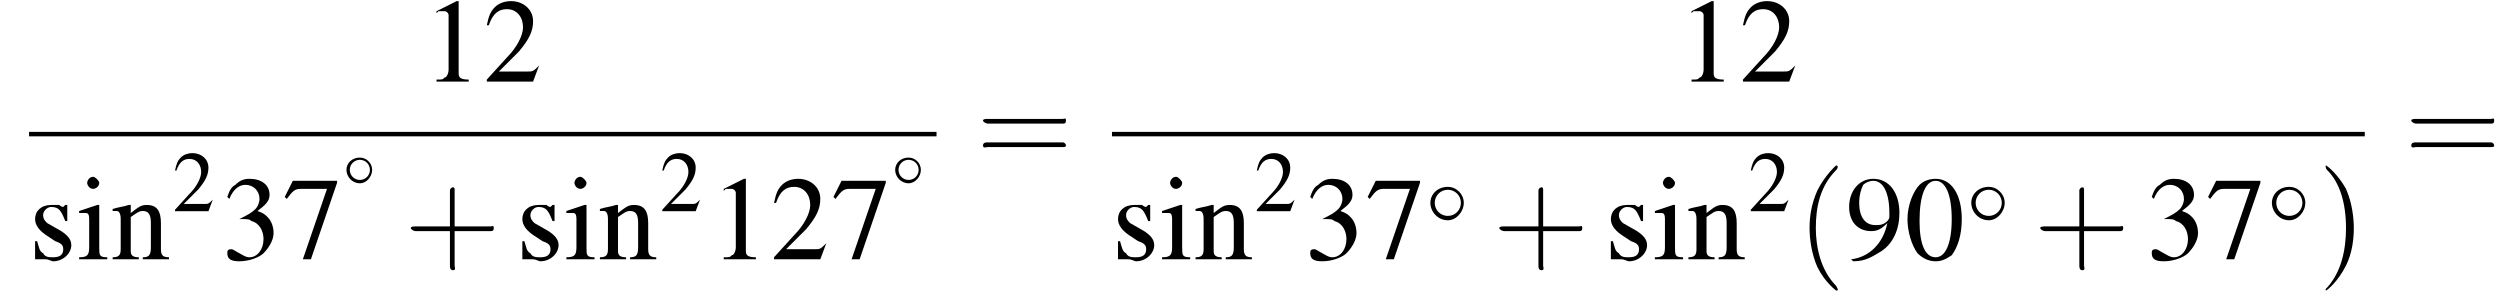
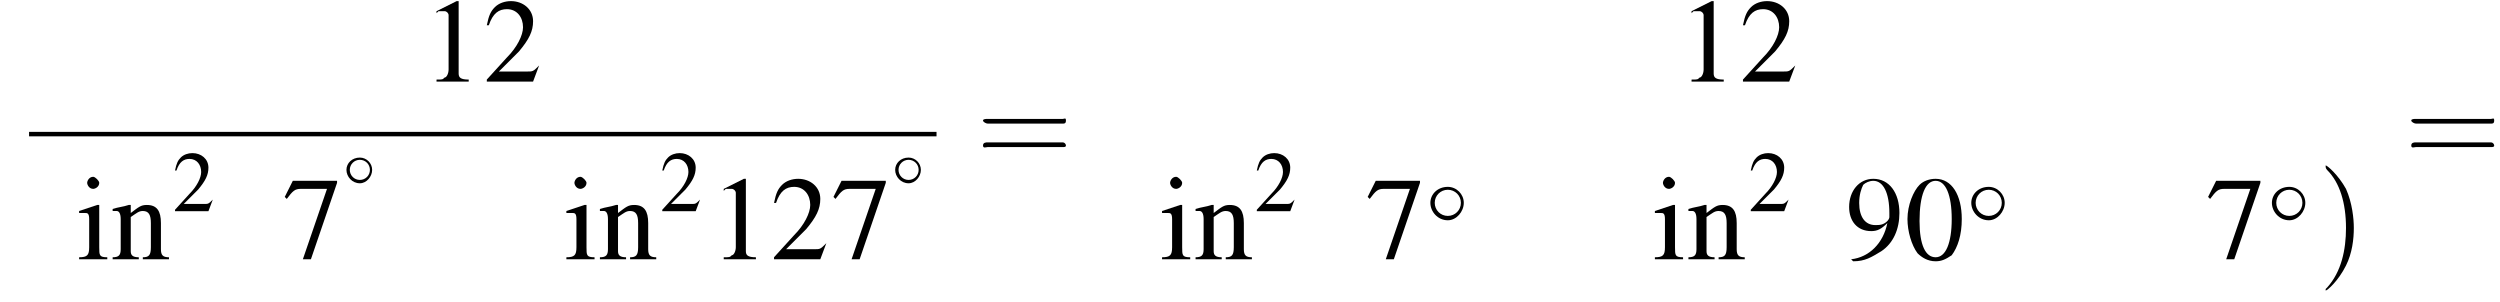
<svg xmlns="http://www.w3.org/2000/svg" xmlns:xlink="http://www.w3.org/1999/xlink" version="1.1" width="223.7pt" height="27.0pt" viewBox="124.8 69.7 223.7 27.0">
  <defs>
    <use id="g6-14" xlink:href="#g1-14" transform="scale(1.3)" />
    <use id="g22-40" xlink:href="#g18-40" transform="scale(1.4)" />
    <use id="g22-41" xlink:href="#g18-41" transform="scale(1.4)" />
    <use id="g22-43" xlink:href="#g18-43" transform="scale(1.4)" />
    <use id="g22-61" xlink:href="#g18-61" transform="scale(1.4)" />
-     <path id="g18-40" d="M2.6 1.9C2.6 1.9 2.6 1.9 2.5 1.7C1.5 .7 1.2-.8 1.2-2C1.2-3.4 1.5-4.7 2.5-5.7C2.6-5.8 2.6-5.9 2.6-5.9C2.6-5.9 2.6-6 2.5-6C2.5-6 1.8-5.4 1.3-4.4C.9-3.5 .8-2.7 .8-2C.8-1.4 .9-.4 1.3 .5C1.8 1.5 2.5 2 2.5 2C2.6 2 2.6 2 2.6 1.9Z" />
    <path id="g18-41" d="M2.3-2C2.3-2.6 2.2-3.6 1.8-4.5C1.3-5.4 .6-6 .5-6C.5-6 .5-5.9 .5-5.9C.5-5.9 .5-5.8 .6-5.7C1.4-4.9 1.8-3.6 1.8-2C1.8-.6 1.5 .8 .6 1.8C.5 1.9 .5 1.9 .5 1.9C.5 2 .5 2 .5 2C.6 2 1.3 1.4 1.8 .4C2.2-.4 2.3-1.3 2.3-2Z" />
-     <path id="g18-43" d="M3.2-1.8H5.5C5.6-1.8 5.7-1.8 5.7-2S5.6-2.1 5.5-2.1H3.2V-4.4C3.2-4.5 3.2-4.6 3.1-4.6S2.9-4.5 2.9-4.4V-2.1H.7C.6-2.1 .4-2.1 .4-2S.6-1.8 .7-1.8H2.9V.4C2.9 .5 2.9 .7 3.1 .7S3.2 .5 3.2 .4V-1.8Z" />
    <path id="g18-61" d="M5.5-2.6C5.6-2.6 5.7-2.6 5.7-2.8S5.6-2.9 5.5-2.9H.7C.6-2.9 .4-2.9 .4-2.8S.6-2.6 .7-2.6H5.5ZM5.5-1.1C5.6-1.1 5.7-1.1 5.7-1.2S5.6-1.4 5.5-1.4H.7C.6-1.4 .4-1.4 .4-1.2S.6-1.1 .7-1.1H5.5Z" />
    <use id="g17-50" xlink:href="#g3-50" transform="scale(1.3)" />
    <use id="g21-48" xlink:href="#g3-48" transform="scale(1.8)" />
    <use id="g21-49" xlink:href="#g3-49" transform="scale(1.8)" />
    <use id="g21-50" xlink:href="#g3-50" transform="scale(1.8)" />
    <use id="g21-51" xlink:href="#g3-51" transform="scale(1.8)" />
    <use id="g21-55" xlink:href="#g3-55" transform="scale(1.8)" />
    <use id="g21-57" xlink:href="#g3-57" transform="scale(1.8)" />
    <use id="g21-105" xlink:href="#g3-105" transform="scale(1.8)" />
    <use id="g21-110" xlink:href="#g3-110" transform="scale(1.8)" />
    <use id="g21-115" xlink:href="#g3-115" transform="scale(1.8)" />
    <path id="g3-48" d="M1.5-4C1.2-4 .9-3.9 .7-3.7C.4-3.4 .1-2.7 .1-2C.1-1.4 .3-.7 .6-.3C.8-.1 1.1 .1 1.5 .1C1.8 .1 2 0 2.3-.2C2.6-.6 2.8-1.2 2.8-2C2.8-3.2 2.3-4 1.5-4ZM1.5-3.9C2-3.9 2.3-3.2 2.3-2S2-.1 1.5-.1S.7-.7 .7-1.9C.7-3.2 1-3.9 1.5-3.9Z" />
    <path id="g3-49" d="M1.7-4L.7-3.5V-3.4C.7-3.4 .8-3.5 .8-3.5C.9-3.5 1-3.5 1.1-3.5C1.2-3.5 1.3-3.4 1.3-3.3V-.6C1.3-.4 1.2-.2 1.1-.2C1-.1 1-.1 .7-.1V0H2.3V-.1C1.9-.1 1.8-.2 1.8-.4V-4L1.7-4Z" />
    <path id="g3-50" d="M2.8-.8L2.8-.8C2.5-.5 2.5-.5 2.2-.5H.8L1.8-1.5C2.3-2.1 2.5-2.5 2.5-3C2.5-3.6 2-4 1.4-4C1.1-4 .8-3.9 .6-3.7C.4-3.5 .3-3.3 .2-2.8L.3-2.8C.5-3.4 .8-3.6 1.2-3.6C1.7-3.6 2-3.2 2-2.7C2-2.3 1.7-1.7 1.2-1.2L.2-.1V0H2.5L2.8-.8Z" />
-     <path id="g3-51" d="M.9-2C1.3-2 1.4-2 1.5-1.9C1.9-1.8 2.1-1.4 2.1-1C2.1-.5 1.8-.1 1.4-.1C1.2-.1 1.1-.2 .9-.3C.7-.4 .6-.5 .5-.5C.3-.5 .3-.4 .3-.3C.3 0 .5 .1 .9 .1C1.4 .1 1.9-.1 2.1-.3S2.6-.9 2.6-1.3C2.6-1.6 2.5-1.9 2.3-2.1C2.2-2.2 2.1-2.3 1.8-2.4C2.2-2.7 2.4-2.9 2.4-3.2C2.4-3.7 2-4 1.4-4C1.1-4 .9-3.9 .7-3.7C.5-3.6 .4-3.4 .3-3.1L.4-3C.6-3.5 .9-3.7 1.2-3.7C1.6-3.7 1.9-3.4 1.9-3C1.9-2.8 1.8-2.6 1.7-2.5C1.5-2.3 1.3-2.2 .9-2V-2Z" />
    <path id="g3-55" d="M2.7-3.9H.5L.1-3.1L.2-3C.5-3.4 .6-3.5 .9-3.5H2.2L1 0H1.4L2.7-3.8V-3.9Z" />
    <path id="g3-57" d="M.4 .1C1 .1 1.3-.1 1.8-.4C2.4-.8 2.7-1.5 2.7-2.3C2.7-3.3 2.2-4 1.4-4C.7-4 .2-3.4 .2-2.6C.2-1.9 .6-1.4 1.3-1.4C1.6-1.4 1.8-1.5 2.1-1.8C1.9-.8 1.2-.1 .3 0L.4 .1ZM2.2-2.1C2.2-2 2.1-1.9 2.1-1.9C1.9-1.7 1.7-1.7 1.5-1.7C1-1.7 .7-2.1 .7-2.8C.7-3.2 .8-3.5 .9-3.7C1-3.8 1.2-3.9 1.4-3.9C1.9-3.9 2.2-3.3 2.2-2.3V-2.1Z" />
    <path id="g3-105" d="M1-2.7L.1-2.4V-2.3L.2-2.3C.2-2.3 .3-2.3 .4-2.3C.5-2.3 .6-2.3 .6-2V-.6C.6-.2 .5-.1 .1-.1V0H1.5V-.1C1.1-.1 1.1-.2 1.1-.6V-2.7L1-2.7ZM.8-4.1C.6-4.1 .5-3.9 .5-3.8S.6-3.5 .8-3.5C.9-3.5 1.1-3.6 1.1-3.8C1.1-3.9 .9-4.1 .8-4.1Z" />
    <path id="g3-110" d="M.1-2.4C.1-2.4 .2-2.4 .3-2.4C.4-2.4 .5-2.3 .5-2V-.5C.5-.2 .4-.1 .1-.1V0H1.4V-.1C1.1-.1 1-.2 1-.4V-2.1C1.3-2.3 1.4-2.4 1.6-2.4C1.9-2.4 2-2.2 2-1.8V-.6C2-.2 1.9-.1 1.6-.1V0H2.9V-.1C2.6-.1 2.5-.2 2.5-.5V-1.8C2.5-2.4 2.3-2.7 1.8-2.7C1.5-2.7 1.4-2.6 1-2.3V-2.7L.9-2.7C.6-2.6 .4-2.6 .1-2.5V-2.4Z" />
-     <path id="g3-115" d="M1.9-1.9L1.9-2.7H1.8L1.8-2.7C1.7-2.6 1.7-2.6 1.7-2.6C1.7-2.6 1.6-2.6 1.5-2.7C1.4-2.7 1.3-2.7 1.1-2.7C.6-2.7 .3-2.4 .3-2C.3-1.7 .5-1.4 1-1.1L1.3-.9C1.6-.8 1.7-.7 1.7-.5C1.7-.2 1.5-.1 1.2-.1C1-.1 .8-.1 .7-.3C.5-.4 .5-.6 .4-.9H.3V0H.4C.4 0 .5 0 .5 0C.6 0 .7 0 .8 0C1 0 1.1 .1 1.2 .1C1.7 .1 2.1-.3 2.1-.7C2.1-1 1.9-1.2 1.6-1.4L.9-1.8C.8-1.9 .7-2 .7-2.2C.7-2.4 .9-2.6 1.1-2.6C1.5-2.6 1.6-2.4 1.8-1.9H1.9Z" />
    <use id="g11-0" xlink:href="#g1-0" transform="scale(1.8)" />
    <path id="g1-0" d="M3.9-1.4C4-1.4 4.1-1.4 4.1-1.5S4-1.6 3.9-1.6H.7C.6-1.6 .5-1.6 .5-1.5S.6-1.4 .7-1.4H3.9Z" />
    <path id="g1-14" d="M2.6-1.5C2.6-2.1 2.1-2.6 1.5-2.6C.8-2.6 .3-2.1 .3-1.5C.3-.9 .8-.3 1.5-.3C2.1-.3 2.6-.9 2.6-1.5ZM1.5-.6C1-.6 .6-1 .6-1.5S1-2.4 1.5-2.4C2-2.4 2.4-2 2.4-1.5S2-.6 1.5-.6Z" />
  </defs>
  <g id="page1">
    <use x="162.6" y="77" xlink:href="#g21-49" />
    <use x="168" y="77" xlink:href="#g21-50" />
    <rect x="127.4" y="81.5" height=".4" width="81.2" />
    <use x="127.4" y="92.9" xlink:href="#g21-115" />
    <use x="131.7" y="92.9" xlink:href="#g21-105" />
    <use x="134.7" y="92.9" xlink:href="#g21-110" />
    <use x="140.2" y="88.6" xlink:href="#g17-50" />
    <use x="144.6" y="92.9" xlink:href="#g21-51" />
    <use x="150.1" y="92.9" xlink:href="#g21-55" />
    <use x="155.5" y="86.4" xlink:href="#g1-14" />
    <use x="161" y="92.9" xlink:href="#g22-43" />
    <use x="171" y="92.9" xlink:href="#g21-115" />
    <use x="175.3" y="92.9" xlink:href="#g21-105" />
    <use x="178.3" y="92.9" xlink:href="#g21-110" />
    <use x="183.8" y="88.6" xlink:href="#g17-50" />
    <use x="188.3" y="92.9" xlink:href="#g21-49" />
    <use x="193.7" y="92.9" xlink:href="#g21-50" />
    <use x="199.2" y="92.9" xlink:href="#g21-55" />
    <use x="204.6" y="86.4" xlink:href="#g1-14" />
    <use x="212.2" y="84.4" xlink:href="#g22-61" />
    <use x="274.9" y="77" xlink:href="#g21-49" />
    <use x="280.4" y="77" xlink:href="#g21-50" />
-     <rect x="224.3" y="81.5" height=".4" width="112.1" />
    <use x="224.3" y="92.9" xlink:href="#g21-115" />
    <use x="228.6" y="92.9" xlink:href="#g21-105" />
    <use x="231.6" y="92.9" xlink:href="#g21-110" />
    <use x="237" y="88.6" xlink:href="#g17-50" />
    <use x="241.5" y="92.9" xlink:href="#g21-51" />
    <use x="247" y="92.9" xlink:href="#g21-55" />
    <use x="252.4" y="89.8" xlink:href="#g6-14" />
    <use x="258.4" y="92.9" xlink:href="#g22-43" />
    <use x="268.4" y="92.9" xlink:href="#g21-115" />
    <use x="272.7" y="92.9" xlink:href="#g21-105" />
    <use x="275.7" y="92.9" xlink:href="#g21-110" />
    <use x="281.2" y="88.6" xlink:href="#g17-50" />
    <use x="285.6" y="92.9" xlink:href="#g22-40" />
    <use x="289.9" y="92.9" xlink:href="#g21-57" />
    <use x="295.3" y="92.9" xlink:href="#g21-48" />
    <use x="300.8" y="89.8" xlink:href="#g6-14" />
    <use x="306.8" y="92.9" xlink:href="#g22-43" />
    <use x="316.8" y="92.9" xlink:href="#g21-51" />
    <use x="322.2" y="92.9" xlink:href="#g21-55" />
    <use x="327.7" y="89.8" xlink:href="#g6-14" />
    <use x="332.2" y="92.9" xlink:href="#g22-41" />
    <use x="340" y="84.4" xlink:href="#g22-61" />
  </g>
</svg>